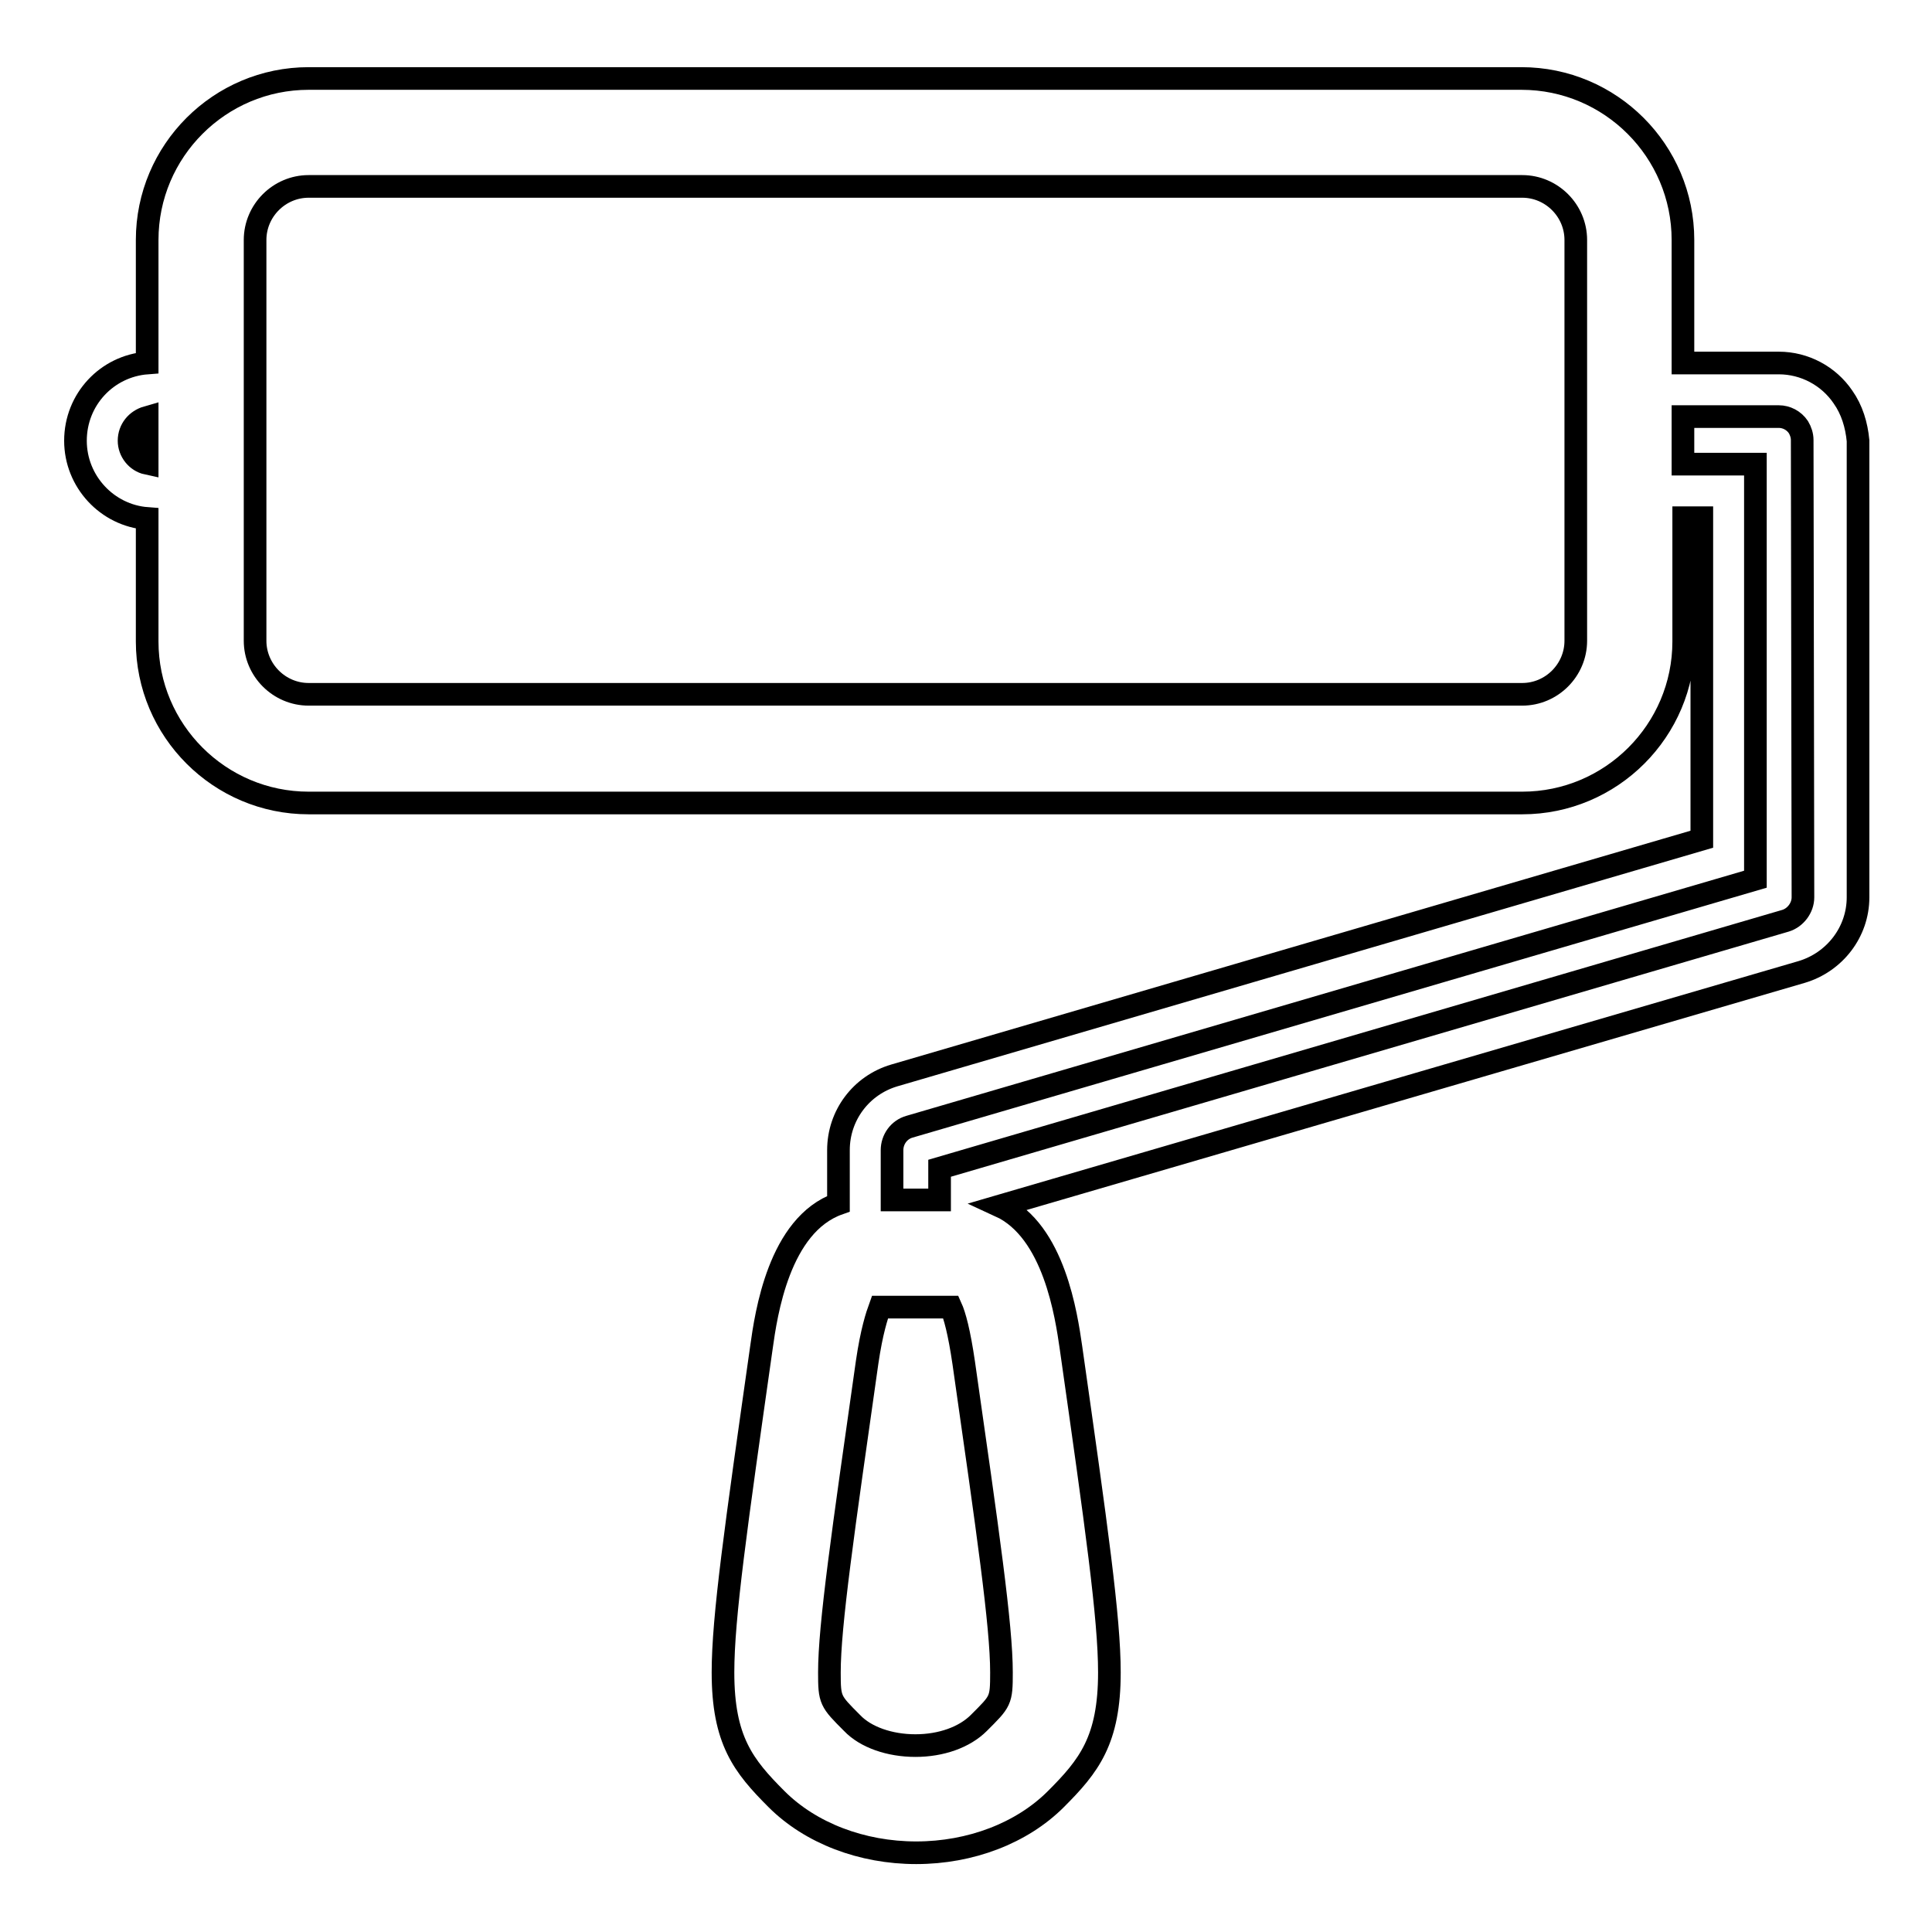
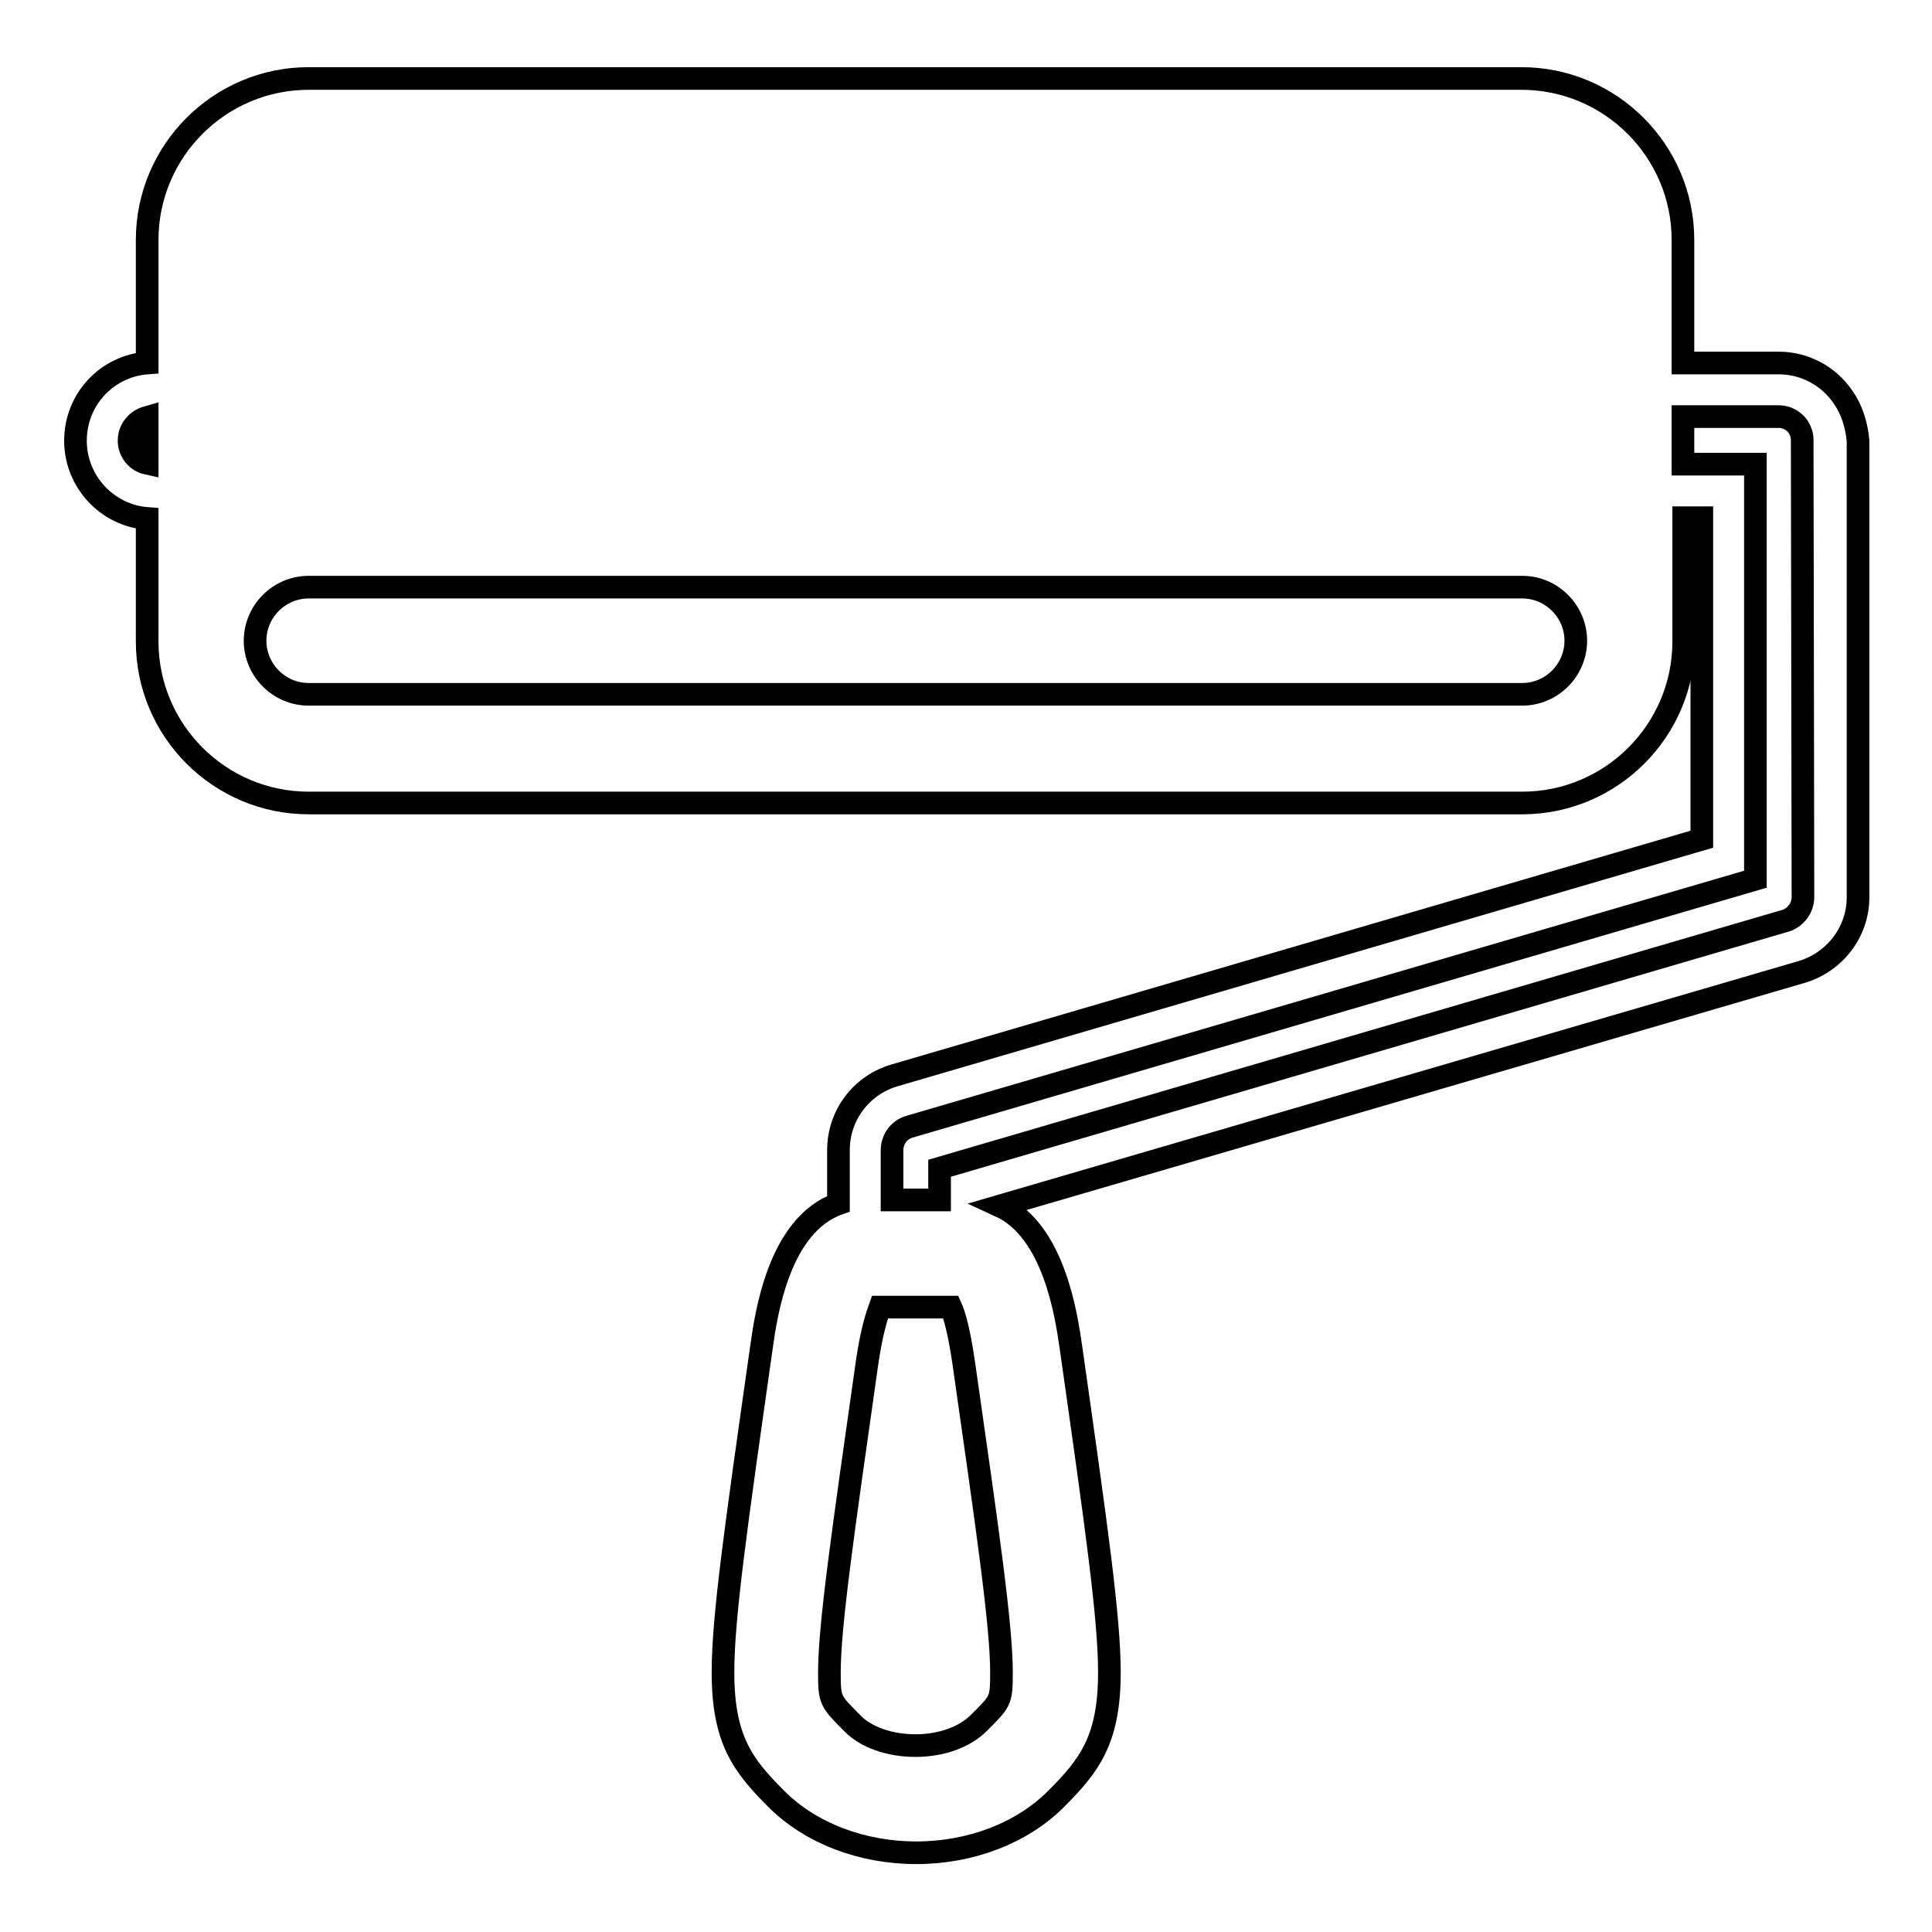
<svg xmlns="http://www.w3.org/2000/svg" version="1.1" x="0px" y="0px" viewBox="0 0 256 256" enable-background="new 0 0 256 256" xml:space="preserve">
  <g>
-     <path stroke-width="3" fill-opacity="0" stroke="#000000" d="M244.2,52.6c-1.9-2.8-5.1-4.5-8.5-4.5H223V31.8c0-11.8-9.6-21.4-21.4-21.4H40.9c-11.8,0-21.4,9.6-21.4,21.4 v16.3c-5.3,0.4-9.5,4.8-9.5,10.3c0,5.4,4.2,9.9,9.5,10.3v16.3c0,11.8,9.6,21.4,21.4,21.4h160.8c11.8,0,21.4-9.6,21.4-21.4V68.6h2.4 v42.6l-107,31.3c-4.4,1.3-7.4,5.3-7.4,9.9c0,0.1,0,0.2,0,0.2l0,6.9c-7.9,2.8-9.6,14.7-10.2,19c-3.4,23.9-5.1,35.8-5.1,43.1 c0,9,2.7,12.4,7.1,16.8c4.5,4.5,11.3,7.1,18.5,7.1s14-2.6,18.5-7.1c4.4-4.4,7.1-7.8,7.1-16.8c0-7.2-1.7-19.2-5.1-43.1 c-0.6-4.1-2.2-15.4-9.4-18.7l106.2-31c4.4-1.3,7.5-5.3,7.5-9.9V58.4C246,56.3,245.4,54.3,244.2,52.6z M17.1,58.4 c0-1.5,1-2.7,2.4-3.1v6.1C18.1,61.1,17.1,59.8,17.1,58.4z M208.8,84.9c0,3.9-3.2,7.1-7.1,7.1H40.9c-3.9,0-7.1-3.2-7.1-7.1V31.8 c0-3.9,3.2-7.1,7.1-7.1h160.8c3.9,0,7.1,3.2,7.1,7.1V84.9z M132.7,221.6c0,3.8-0.1,3.8-3,6.7c-1.9,1.9-5,3-8.4,3s-6.6-1.1-8.4-3 c-2.9-2.9-3-3-3-6.7c0-6.2,1.8-18.6,5-41.1c0.6-4.1,1.3-6.2,1.7-7.3h9.4c0.5,1.1,1.1,3.3,1.7,7.4 C130.9,203,132.7,215.4,132.7,221.6z M238.9,118.9c0,1.4-1,2.7-2.3,3.1l-112.1,32.8v4.2h-6.3l0-6.2c0-0.1,0-0.1,0-0.2l0-0.1l0-0.1 c0-1.4,0.9-2.7,2.3-3.1l112.1-32.8v-55H223v-6.3h12.7c1,0,2,0.5,2.6,1.4c0.3,0.5,0.5,1.1,0.5,1.7L238.9,118.9L238.9,118.9z" />
+     <path stroke-width="3" fill-opacity="0" stroke="#000000" d="M244.2,52.6c-1.9-2.8-5.1-4.5-8.5-4.5H223V31.8c0-11.8-9.6-21.4-21.4-21.4H40.9c-11.8,0-21.4,9.6-21.4,21.4 v16.3c-5.3,0.4-9.5,4.8-9.5,10.3c0,5.4,4.2,9.9,9.5,10.3v16.3c0,11.8,9.6,21.4,21.4,21.4h160.8c11.8,0,21.4-9.6,21.4-21.4V68.6h2.4 v42.6l-107,31.3c-4.4,1.3-7.4,5.3-7.4,9.9c0,0.1,0,0.2,0,0.2l0,6.9c-7.9,2.8-9.6,14.7-10.2,19c-3.4,23.9-5.1,35.8-5.1,43.1 c0,9,2.7,12.4,7.1,16.8c4.5,4.5,11.3,7.1,18.5,7.1s14-2.6,18.5-7.1c4.4-4.4,7.1-7.8,7.1-16.8c0-7.2-1.7-19.2-5.1-43.1 c-0.6-4.1-2.2-15.4-9.4-18.7l106.2-31c4.4-1.3,7.5-5.3,7.5-9.9V58.4C246,56.3,245.4,54.3,244.2,52.6z M17.1,58.4 c0-1.5,1-2.7,2.4-3.1v6.1C18.1,61.1,17.1,59.8,17.1,58.4z M208.8,84.9c0,3.9-3.2,7.1-7.1,7.1H40.9c-3.9,0-7.1-3.2-7.1-7.1c0-3.9,3.2-7.1,7.1-7.1h160.8c3.9,0,7.1,3.2,7.1,7.1V84.9z M132.7,221.6c0,3.8-0.1,3.8-3,6.7c-1.9,1.9-5,3-8.4,3s-6.6-1.1-8.4-3 c-2.9-2.9-3-3-3-6.7c0-6.2,1.8-18.6,5-41.1c0.6-4.1,1.3-6.2,1.7-7.3h9.4c0.5,1.1,1.1,3.3,1.7,7.4 C130.9,203,132.7,215.4,132.7,221.6z M238.9,118.9c0,1.4-1,2.7-2.3,3.1l-112.1,32.8v4.2h-6.3l0-6.2c0-0.1,0-0.1,0-0.2l0-0.1l0-0.1 c0-1.4,0.9-2.7,2.3-3.1l112.1-32.8v-55H223v-6.3h12.7c1,0,2,0.5,2.6,1.4c0.3,0.5,0.5,1.1,0.5,1.7L238.9,118.9L238.9,118.9z" />
  </g>
</svg>